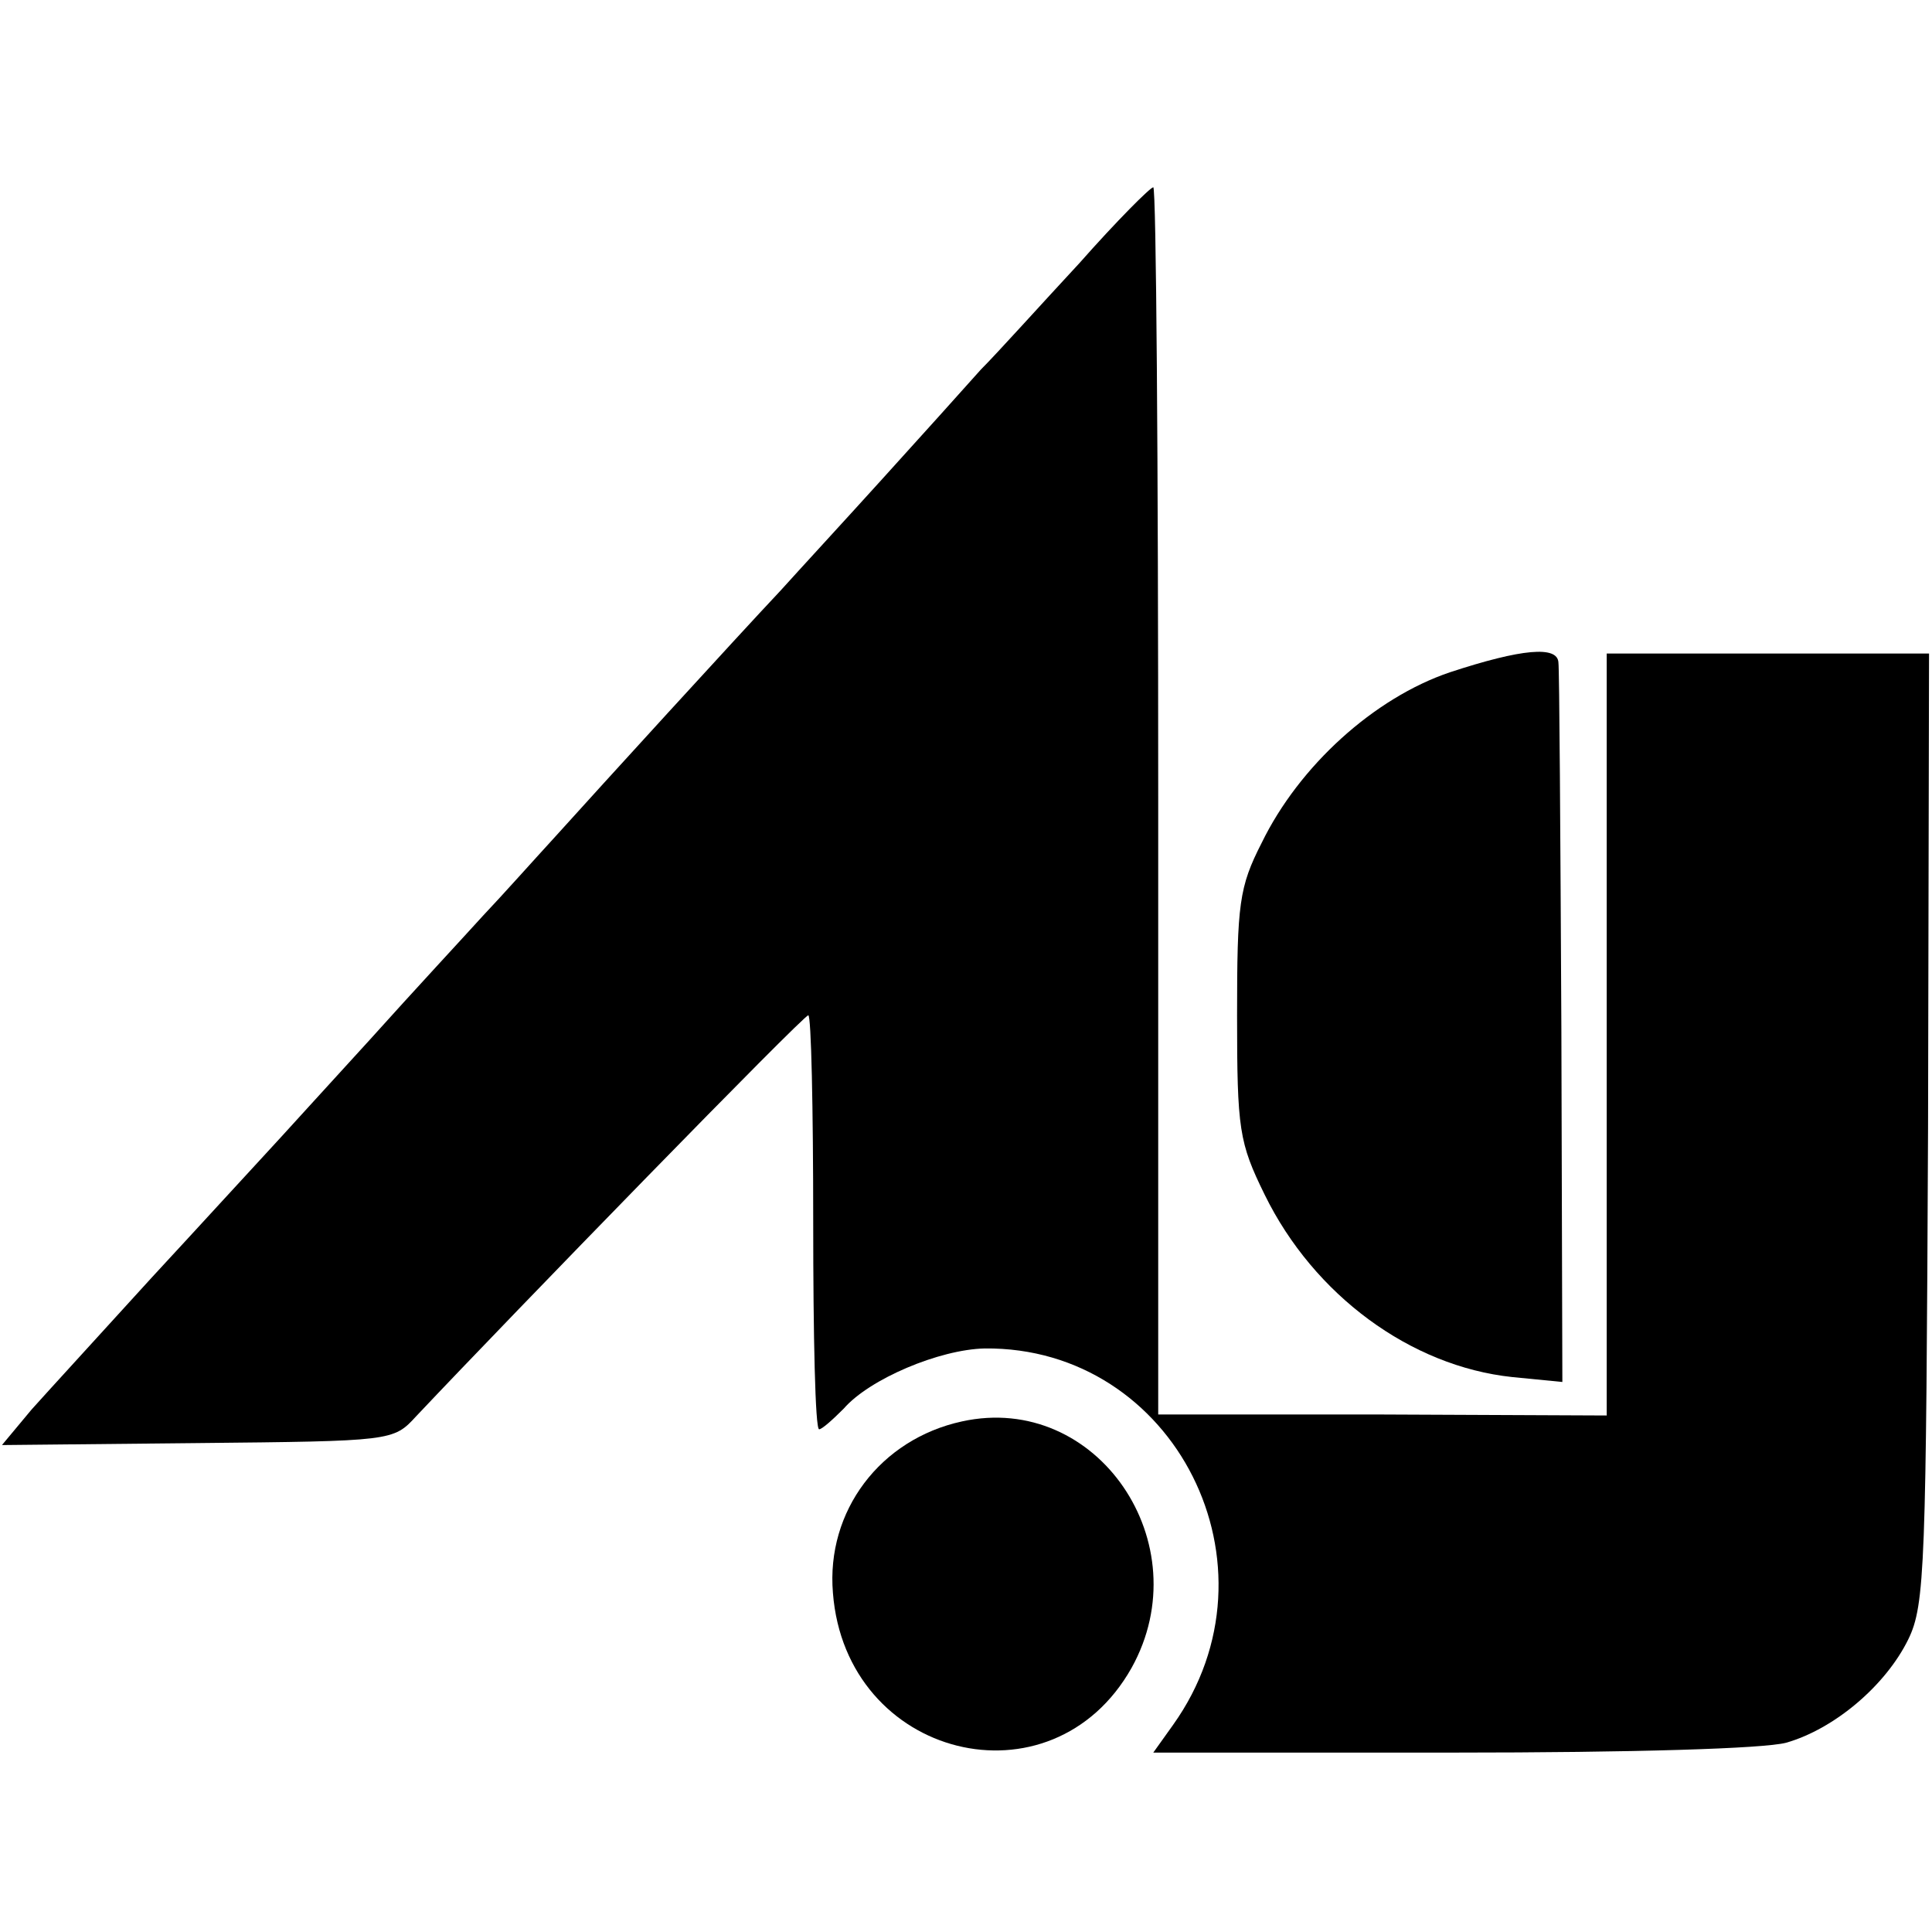
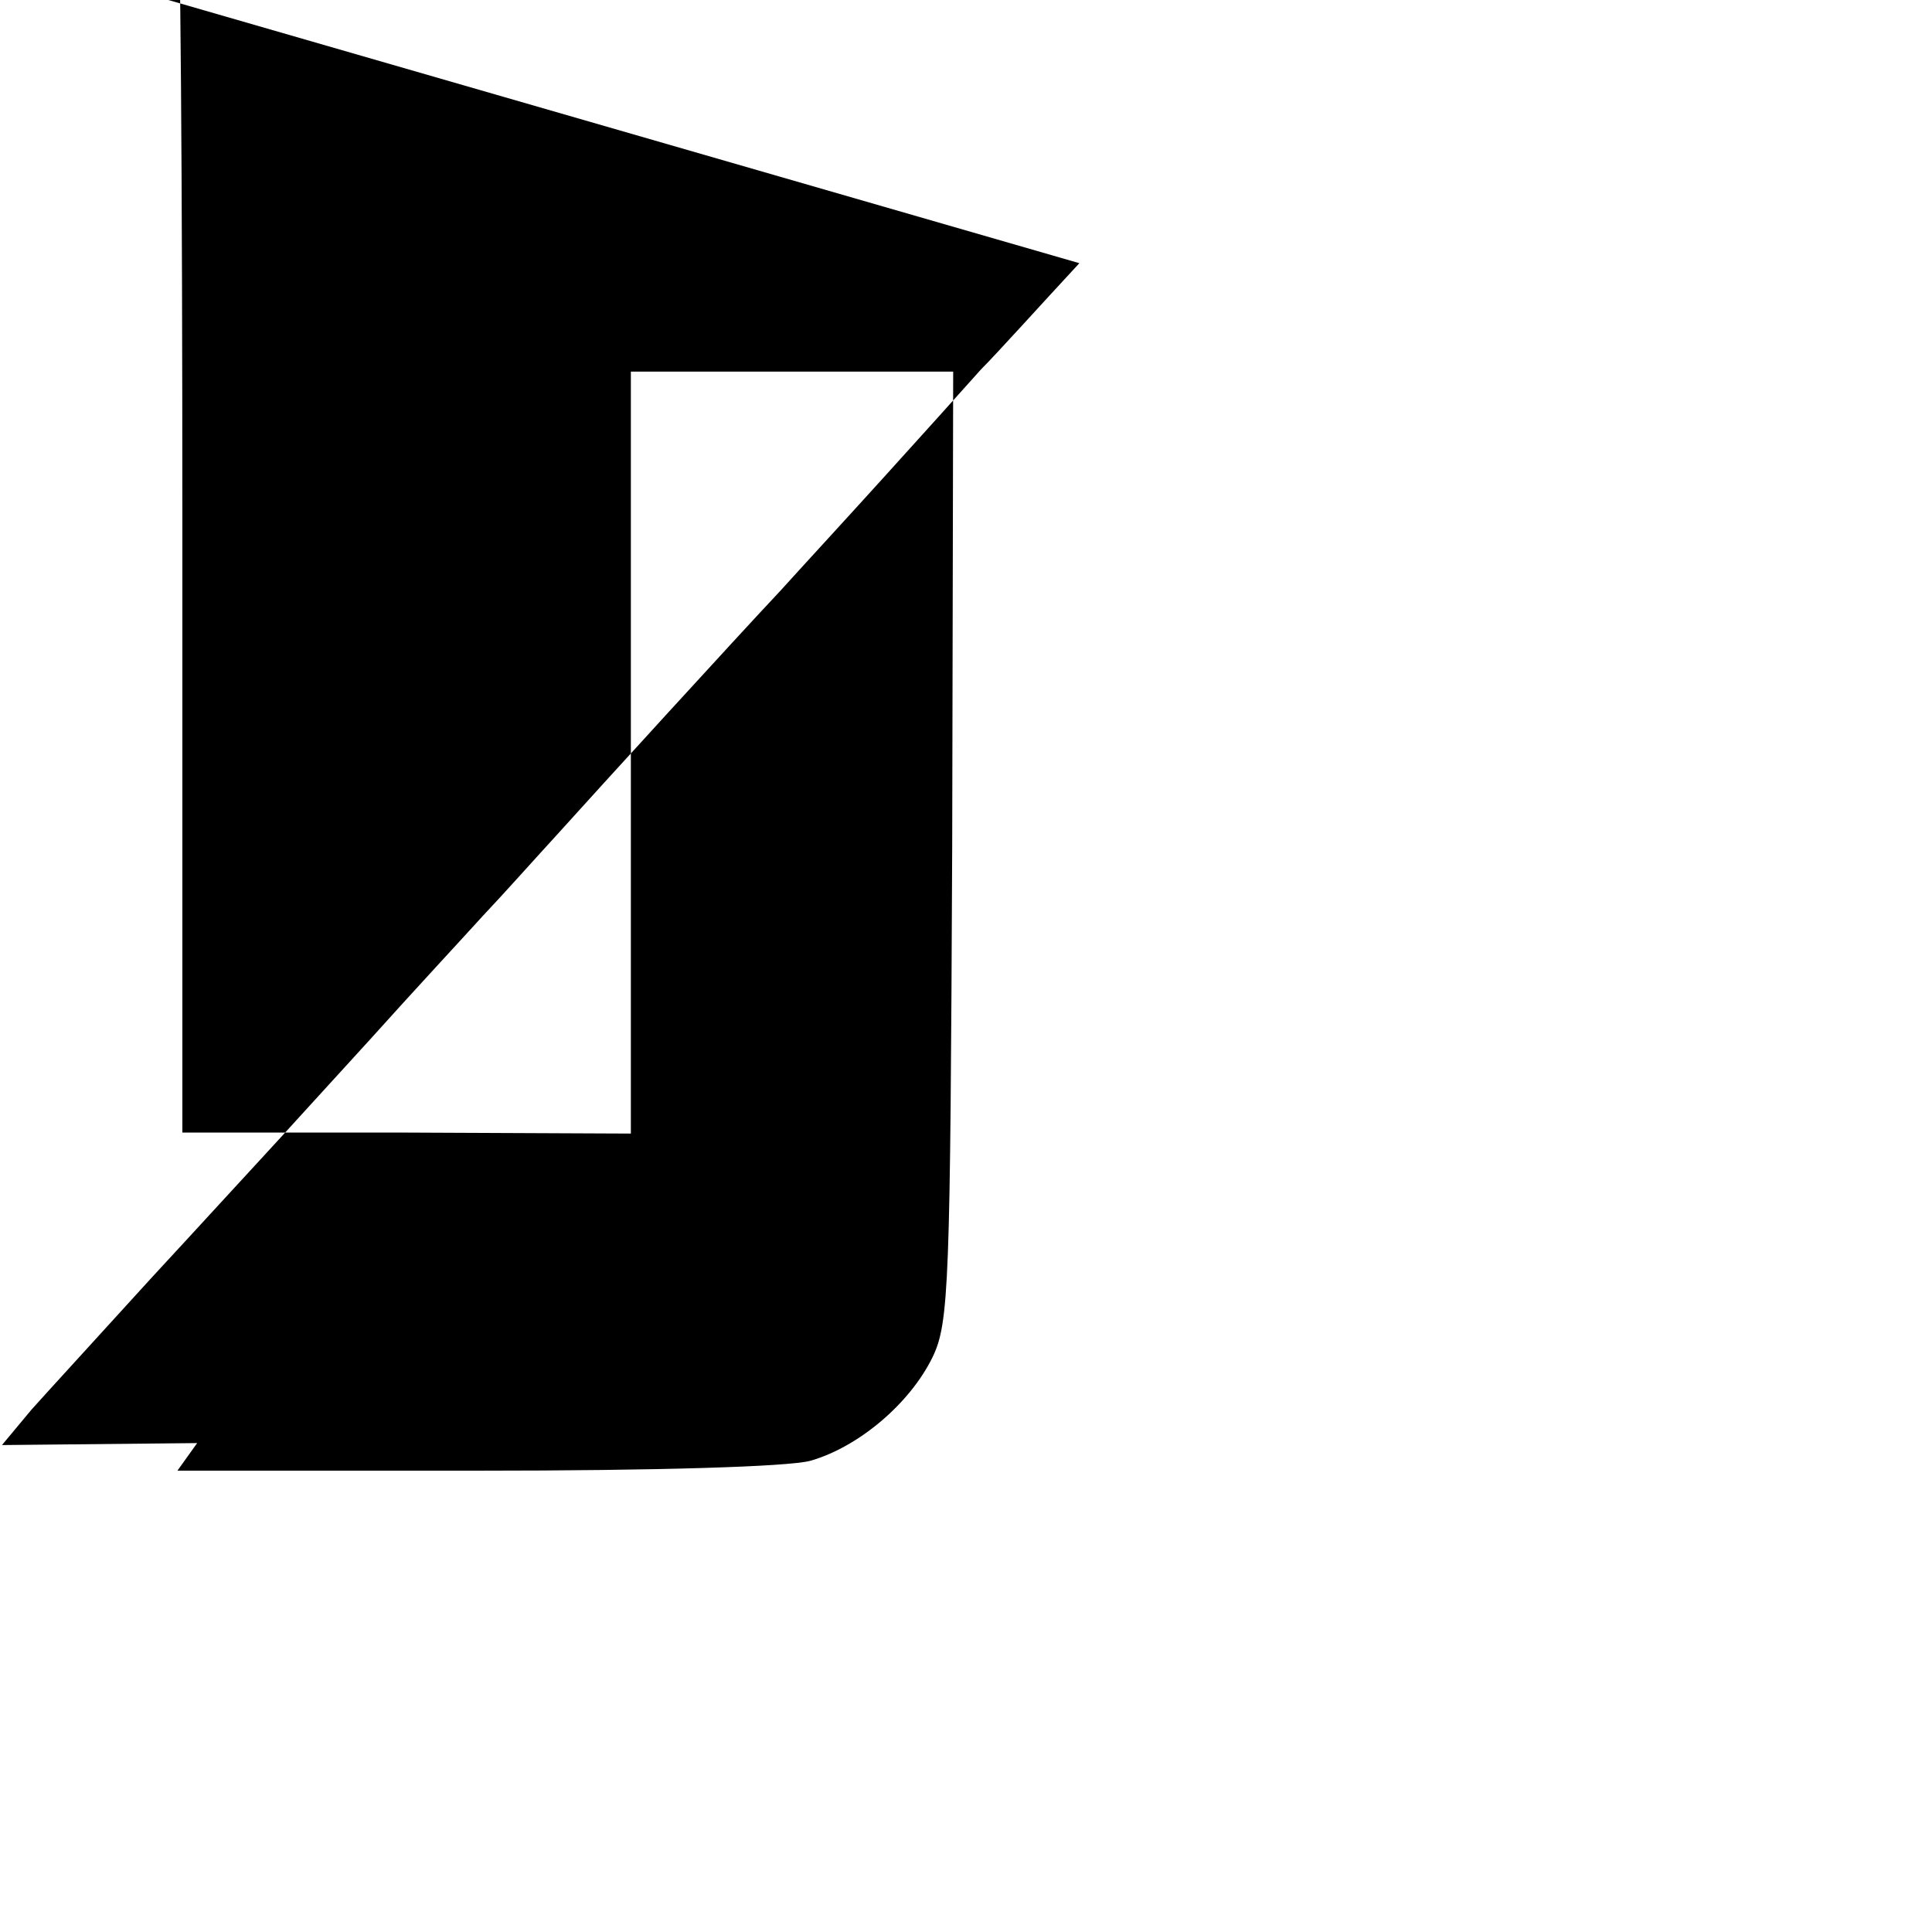
<svg xmlns="http://www.w3.org/2000/svg" version="1.0" width="196pt" height="196pt" viewBox="0 0 196 196" preserveAspectRatio="xMidYMid meet">
  <g transform="translate(0,196) scale(0.1,-0.1)" fill="#000000" stroke="none">
-     <path d="M1095 1693 c-39 -42 -83 -91 -100 -108 -16 -18 -61 -68 -100 -111 -38 -42 -85 -93 -103 -113 -47 -50 -182 -198 -228 -249 -22 -24 -55 -61 -74 -81 -19 -21 -71 -77 -115 -126 -44 -48 -91 -100 -105 -115 -14 -15 -66 -72 -116 -126 -50 -55 -105 -115 -122 -134 l-30 -36 198 2 c198 2 199 2 222 27 100 106 393 407 398 407 3 0 5 -94 5 -210 0 -115 2 -210 6 -210 3 0 14 10 25 21 26 30 97 60 143 61 193 2 306 -221 191 -382 l-20 -28 303 0 c185 0 316 4 339 10 49 14 101 58 124 105 17 35 18 74 20 519 l1 481 -163 0 -164 0 0 -386 0 -387 -227 1 -228 0 0 623 c0 342 -2 622 -5 622 -3 0 -37 -34 -75 -77z" />
-     <path d="M1471 1278 c-77 -26 -153 -95 -191 -173 -23 -45 -25 -62 -25 -175 0 -116 2 -129 28 -182 50 -102 148 -174 251 -185 l51 -5 -1 358 c-1 198 -2 365 -3 372 -1 17 -37 14 -110 -10z" />
-     <path d="M976 518 c-83 -18 -138 -91 -131 -174 13 -168 222 -220 303 -76 70 126 -35 280 -172 250z" />
+     <path d="M1095 1693 c-39 -42 -83 -91 -100 -108 -16 -18 -61 -68 -100 -111 -38 -42 -85 -93 -103 -113 -47 -50 -182 -198 -228 -249 -22 -24 -55 -61 -74 -81 -19 -21 -71 -77 -115 -126 -44 -48 -91 -100 -105 -115 -14 -15 -66 -72 -116 -126 -50 -55 -105 -115 -122 -134 l-30 -36 198 2 l-20 -28 303 0 c185 0 316 4 339 10 49 14 101 58 124 105 17 35 18 74 20 519 l1 481 -163 0 -164 0 0 -386 0 -387 -227 1 -228 0 0 623 c0 342 -2 622 -5 622 -3 0 -37 -34 -75 -77z" />
  </g>
</svg>